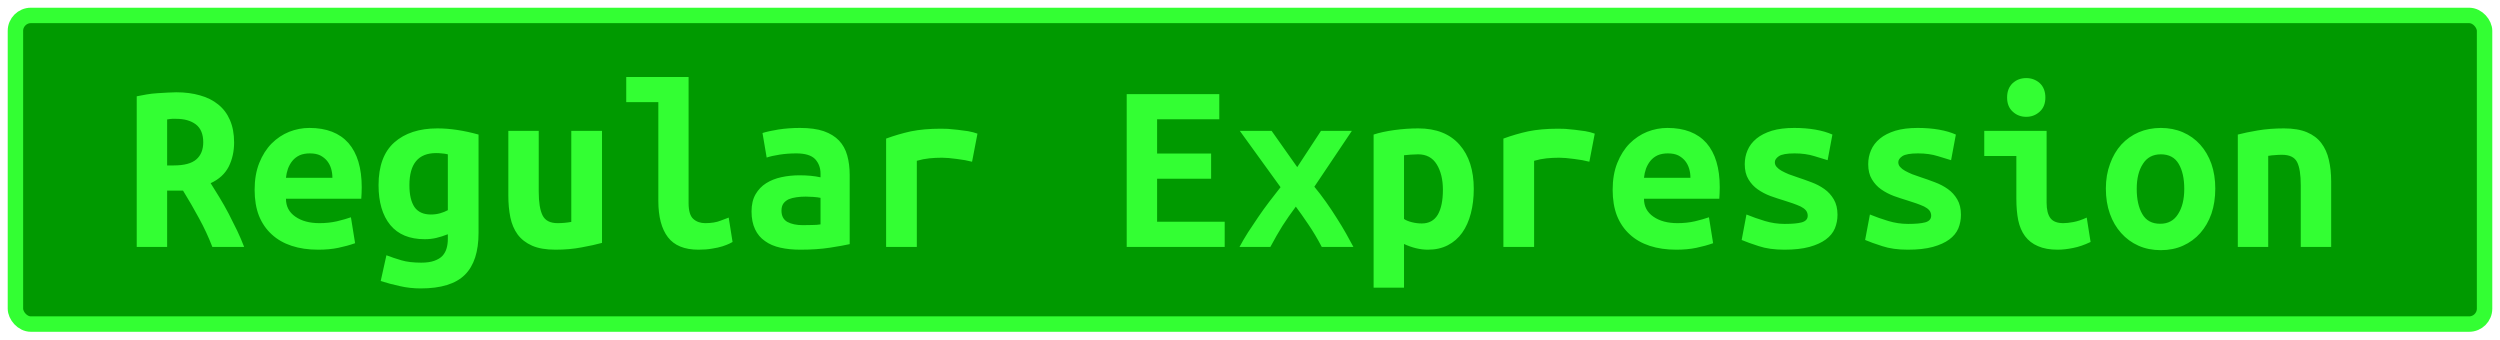
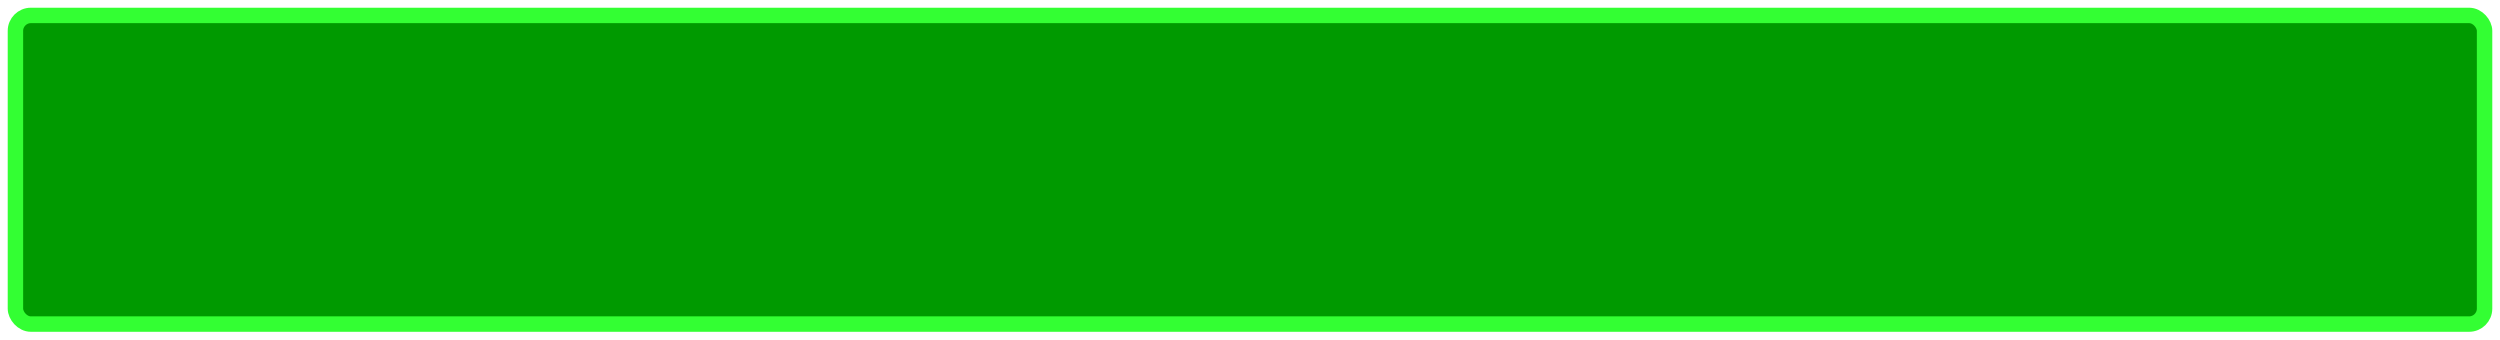
<svg xmlns="http://www.w3.org/2000/svg" width="162" height="22">
  <rect height="20" width="160" rx="1" ry="1" x="1" y="1" fill="#009a00" stroke="#33FF33" stroke-width="1" />
  <g transform="translate(0, 8)">
-     <path fill="#33FF33" d="M11.42-2.02L11.42-2.02Q12.27-2.02 12.96-1.82Q13.65-1.63 14.14-1.23Q14.64-0.83 14.90-0.22Q15.17 0.40 15.17 1.23L15.17 1.23Q15.17 2.10 14.82 2.80Q14.46 3.50 13.65 3.87L13.65 3.87Q13.92 4.29 14.22 4.79Q14.53 5.30 14.82 5.85Q15.10 6.40 15.37 6.95Q15.63 7.50 15.82 8L15.82 8L13.76 8Q13.39 7.04 12.90 6.15Q12.42 5.26 11.86 4.35L11.86 4.35L10.83 4.35L10.83 8L8.86 8L8.86-1.76Q9.15-1.82 9.50-1.88Q9.84-1.94 10.19-1.96Q10.54-1.98 10.86-2Q11.18-2.02 11.42-2.02ZM13.17 1.22L13.17 1.22Q13.17 0.43 12.69 0.06Q12.21-0.30 11.42-0.30L11.42-0.30Q11.31-0.30 11.15-0.30Q10.99-0.29 10.83-0.26L10.83-0.26L10.83 2.72L11.26 2.72Q12.27 2.72 12.72 2.33Q13.17 1.94 13.17 1.22ZM16.50 4.30L16.50 4.30Q16.50 3.31 16.80 2.56Q17.10 1.81 17.60 1.30Q18.10 0.80 18.74 0.54Q19.38 0.29 20.05 0.29L20.05 0.29Q21.71 0.29 22.58 1.27Q23.44 2.26 23.44 4.14L23.44 4.14Q23.44 4.34 23.43 4.54Q23.42 4.75 23.41 4.88L23.41 4.88L18.53 4.88Q18.53 5.62 19.14 6.04Q19.74 6.46 20.70 6.46L20.70 6.46Q21.30 6.46 21.83 6.34Q22.37 6.21 22.74 6.08L22.74 6.08L23.01 7.76Q22.50 7.94 21.92 8.06Q21.34 8.18 20.62 8.18L20.62 8.18Q19.66 8.18 18.90 7.93Q18.14 7.68 17.61 7.19Q17.07 6.70 16.78 5.98Q16.50 5.26 16.50 4.30ZM18.53 3.52L21.54 3.52Q21.54 3.22 21.46 2.94Q21.38 2.66 21.20 2.43Q21.02 2.21 20.75 2.07Q20.48 1.94 20.08 1.94L20.08 1.94Q19.70 1.94 19.42 2.06Q19.14 2.19 18.95 2.42Q18.77 2.64 18.66 2.93Q18.56 3.22 18.53 3.52L18.53 3.52ZM26.53 4L26.53 4Q26.53 4.93 26.86 5.42Q27.20 5.90 27.92 5.90L27.92 5.90Q28.24 5.90 28.52 5.82Q28.80 5.74 29.02 5.62L29.02 5.62L29.02 2Q28.80 1.95 28.62 1.94Q28.45 1.92 28.26 1.92L28.26 1.92Q26.53 1.92 26.53 4ZM31.01 0.72L31.01 7.09Q31.01 8.93 30.12 9.81Q29.23 10.69 27.26 10.69L27.26 10.69Q26.56 10.69 25.91 10.54Q25.26 10.40 24.67 10.21L24.67 10.21L25.04 8.54Q25.50 8.72 26.02 8.87Q26.53 9.02 27.30 9.02L27.30 9.02Q27.81 9.02 28.14 8.90Q28.48 8.78 28.67 8.58Q28.86 8.37 28.94 8.09Q29.02 7.81 29.02 7.49L29.02 7.49L29.02 7.18Q28.61 7.34 28.26 7.42Q27.92 7.50 27.52 7.50L27.52 7.50Q26.05 7.50 25.29 6.58Q24.53 5.65 24.53 4L24.53 4Q24.53 2.14 25.55 1.23Q26.58 0.32 28.34 0.32L28.34 0.32Q29.57 0.32 31.01 0.72L31.01 0.72ZM39.01 0.48L39.01 7.74Q38.46 7.89 37.69 8.03Q36.91 8.18 36 8.18L36 8.18Q35.07 8.18 34.48 7.92Q33.89 7.66 33.54 7.19Q33.20 6.72 33.07 6.08Q32.94 5.44 32.94 4.67L32.94 4.67L32.94 0.48L34.91 0.48L34.91 4.42Q34.91 5.46 35.16 5.96Q35.41 6.46 36.13 6.46L36.13 6.46Q36.58 6.46 37.02 6.38L37.02 6.38L37.02 0.48L39.01 0.48ZM47.22 6.10L47.47 7.68Q47.42 7.71 47.26 7.79Q47.09 7.87 46.82 7.96Q46.54 8.05 46.15 8.11Q45.76 8.18 45.26 8.18L45.26 8.18Q43.90 8.18 43.28 7.37Q42.66 6.56 42.66 5.01L42.66 5.01L42.66-1.38L40.58-1.38L40.58-3.01L44.62-3.01L44.62 5.15Q44.62 5.92 44.93 6.19Q45.23 6.46 45.70 6.46L45.70 6.46Q46.29 6.46 46.69 6.30Q47.09 6.14 47.22 6.10L47.22 6.10ZM52.02 6.59L52.02 6.59Q52.34 6.59 52.64 6.58Q52.94 6.58 53.17 6.54L53.17 6.54L53.17 4.82Q52.98 4.78 52.70 4.76Q52.43 4.74 52.21 4.74L52.21 4.74Q51.90 4.74 51.62 4.78Q51.33 4.82 51.11 4.91Q50.90 5.01 50.77 5.18Q50.64 5.36 50.64 5.65L50.64 5.65Q50.64 6.16 51.02 6.38Q51.41 6.59 52.02 6.59ZM51.84 0.29L51.84 0.29Q52.77 0.29 53.38 0.50Q54 0.72 54.37 1.11Q54.74 1.50 54.90 2.07Q55.06 2.64 55.06 3.34L55.06 3.34L55.06 7.82Q54.62 7.92 53.78 8.05Q52.93 8.18 51.87 8.18L51.87 8.18Q51.15 8.18 50.57 8.05Q49.98 7.92 49.57 7.62Q49.15 7.33 48.93 6.86Q48.70 6.38 48.70 5.70L48.70 5.70Q48.70 5.04 48.96 4.59Q49.22 4.14 49.65 3.87Q50.08 3.60 50.64 3.48Q51.20 3.36 51.81 3.36L51.81 3.36Q52.58 3.36 53.17 3.49L53.17 3.49L53.17 3.25Q53.17 2.69 52.82 2.31Q52.46 1.94 51.60 1.94L51.60 1.94Q51.04 1.94 50.52 2.02Q50 2.10 49.68 2.21L49.68 2.21L49.41 0.62Q49.78 0.50 50.45 0.39Q51.12 0.29 51.84 0.29ZM63.34 0.66L62.99 2.48Q62.80 2.43 62.54 2.38Q62.27 2.34 62 2.30Q61.73 2.26 61.47 2.24Q61.22 2.22 61.04 2.22L61.04 2.22Q60.62 2.22 60.22 2.26Q59.82 2.30 59.41 2.42L59.41 2.42L59.41 8L57.42 8L57.42 0.98Q58.21 0.69 59.03 0.51Q59.86 0.34 60.96 0.34L60.96 0.34Q61.12 0.34 61.42 0.35Q61.71 0.37 62.05 0.41Q62.38 0.45 62.73 0.50Q63.07 0.56 63.34 0.66L63.34 0.66ZM79.36 8L73.01 8L73.01-1.90L79.01-1.90L79.01-0.27L74.98-0.27L74.98 1.95L78.48 1.95L78.48 3.58L74.98 3.58L74.98 6.37L79.36 6.37L79.36 8ZM82.40 0.48L84.06 2.83L85.60 0.48L87.60 0.48L85.17 4.10Q85.55 4.56 85.92 5.08Q86.29 5.60 86.62 6.13Q86.96 6.66 87.23 7.14Q87.50 7.62 87.70 8L87.70 8L85.65 8Q85.22 7.18 84.78 6.54Q84.35 5.90 83.97 5.39L83.97 5.39Q83.49 6.03 83.10 6.64Q82.72 7.25 82.32 8L82.32 8L80.32 8Q80.56 7.55 80.87 7.06Q81.18 6.58 81.53 6.07Q81.87 5.57 82.25 5.07Q82.62 4.58 82.98 4.13L82.98 4.13L80.34 0.48L82.40 0.48ZM93.50 4.30L93.50 4.30Q93.50 3.30 93.10 2.65Q92.70 2 91.89 2L91.89 2Q91.66 2 91.41 2.02Q91.15 2.05 90.98 2.06L90.98 2.06L90.98 6.19Q91.17 6.32 91.49 6.40Q91.81 6.48 92.13 6.48L92.13 6.48Q92.83 6.48 93.17 5.91Q93.50 5.34 93.50 4.30ZM95.50 4.24L95.50 4.24Q95.50 5.10 95.31 5.83Q95.12 6.56 94.75 7.08Q94.38 7.60 93.82 7.89Q93.26 8.18 92.53 8.18L92.53 8.18Q91.78 8.18 90.98 7.81L90.98 7.81L90.98 10.64L89.01 10.64L89.01 0.72Q89.55 0.54 90.34 0.43Q91.14 0.32 91.90 0.32L91.90 0.32Q93.65 0.32 94.58 1.38Q95.50 2.43 95.50 4.24ZM103.34 0.66L102.99 2.48Q102.80 2.43 102.54 2.38Q102.27 2.34 102 2.30Q101.73 2.26 101.47 2.24Q101.22 2.22 101.04 2.22L101.04 2.22Q100.62 2.22 100.22 2.26Q99.82 2.30 99.41 2.42L99.41 2.42L99.41 8L97.42 8L97.42 0.98Q98.21 0.69 99.03 0.51Q99.86 0.34 100.96 0.34L100.96 0.34Q101.12 0.34 101.42 0.35Q101.71 0.37 102.05 0.41Q102.38 0.45 102.73 0.50Q103.07 0.56 103.34 0.66L103.34 0.66ZM104.50 4.30L104.50 4.30Q104.50 3.31 104.80 2.56Q105.10 1.81 105.60 1.30Q106.10 0.80 106.74 0.54Q107.38 0.29 108.05 0.29L108.05 0.29Q109.71 0.29 110.58 1.27Q111.44 2.26 111.44 4.14L111.44 4.14Q111.44 4.34 111.43 4.54Q111.42 4.75 111.41 4.88L111.41 4.88L106.53 4.88Q106.53 5.62 107.14 6.04Q107.74 6.46 108.70 6.46L108.70 6.46Q109.30 6.46 109.83 6.34Q110.37 6.21 110.74 6.08L110.74 6.08L111.01 7.76Q110.50 7.94 109.92 8.06Q109.34 8.18 108.62 8.18L108.62 8.18Q107.66 8.18 106.90 7.93Q106.14 7.68 105.61 7.19Q105.07 6.70 104.78 5.98Q104.50 5.26 104.50 4.30ZM106.53 3.52L109.54 3.52Q109.54 3.22 109.46 2.94Q109.38 2.66 109.20 2.43Q109.02 2.21 108.75 2.07Q108.48 1.94 108.08 1.94L108.08 1.94Q107.70 1.94 107.42 2.06Q107.14 2.19 106.95 2.42Q106.77 2.64 106.66 2.93Q106.56 3.22 106.53 3.52L106.53 3.52ZM115.65 6.51L115.65 6.51Q116.37 6.51 116.75 6.41Q117.14 6.30 117.14 5.98L117.14 5.98Q117.14 5.78 117.02 5.63Q116.90 5.49 116.68 5.38Q116.46 5.28 116.18 5.18Q115.90 5.09 115.60 4.99L115.60 4.99Q115.17 4.86 114.72 4.70Q114.27 4.53 113.90 4.27Q113.54 4.02 113.30 3.62Q113.06 3.23 113.06 2.64L113.06 2.64Q113.06 2.16 113.24 1.74Q113.42 1.31 113.82 0.98Q114.21 0.66 114.82 0.47Q115.42 0.29 116.27 0.29L116.27 0.29Q117.01 0.29 117.64 0.40Q118.27 0.51 118.74 0.72L118.74 0.72L118.43 2.38Q118.16 2.30 117.58 2.12Q117.01 1.94 116.29 1.94L116.29 1.94Q115.54 1.94 115.27 2.12Q115.01 2.30 115.01 2.51L115.01 2.51Q115.01 2.69 115.13 2.82Q115.25 2.96 115.45 3.07Q115.65 3.18 115.91 3.29Q116.18 3.39 116.48 3.49L116.48 3.49Q116.91 3.63 117.38 3.81Q117.84 3.98 118.22 4.25Q118.59 4.51 118.83 4.92Q119.07 5.33 119.07 5.92L119.07 5.92Q119.07 6.38 118.90 6.80Q118.72 7.22 118.31 7.52Q117.90 7.82 117.25 8Q116.59 8.18 115.63 8.18L115.63 8.18Q114.66 8.18 113.97 7.95Q113.28 7.73 112.86 7.55L112.86 7.55L113.17 5.90Q113.73 6.13 114.36 6.32Q114.99 6.51 115.65 6.51ZM123.65 6.51L123.65 6.51Q124.37 6.51 124.75 6.41Q125.14 6.30 125.14 5.98L125.14 5.98Q125.14 5.78 125.02 5.63Q124.90 5.49 124.68 5.38Q124.46 5.28 124.18 5.18Q123.90 5.09 123.60 4.99L123.60 4.99Q123.17 4.86 122.72 4.70Q122.27 4.53 121.90 4.27Q121.54 4.02 121.30 3.62Q121.06 3.23 121.06 2.64L121.06 2.64Q121.06 2.16 121.24 1.74Q121.42 1.31 121.82 0.98Q122.21 0.66 122.82 0.47Q123.42 0.29 124.27 0.29L124.27 0.29Q125.01 0.29 125.64 0.40Q126.27 0.51 126.74 0.72L126.74 0.72L126.43 2.38Q126.16 2.30 125.58 2.12Q125.01 1.94 124.29 1.94L124.29 1.94Q123.54 1.94 123.27 2.12Q123.01 2.30 123.01 2.51L123.01 2.51Q123.01 2.69 123.13 2.82Q123.25 2.96 123.45 3.07Q123.65 3.18 123.91 3.29Q124.18 3.39 124.48 3.49L124.48 3.49Q124.91 3.63 125.38 3.81Q125.84 3.98 126.22 4.25Q126.59 4.51 126.83 4.92Q127.07 5.33 127.07 5.92L127.07 5.92Q127.07 6.38 126.90 6.80Q126.72 7.22 126.31 7.52Q125.90 7.82 125.25 8Q124.59 8.18 123.63 8.18L123.63 8.18Q122.66 8.18 121.97 7.95Q121.28 7.73 120.86 7.55L120.86 7.55L121.17 5.90Q121.73 6.13 122.36 6.32Q122.99 6.51 123.65 6.51ZM132.54-1.68L132.54-1.68Q132.54-1.10 132.18-0.77Q131.81-0.43 131.30-0.43L131.30-0.43Q130.78-0.43 130.42-0.77Q130.06-1.10 130.06-1.68L130.06-1.68Q130.06-2.27 130.42-2.61Q130.78-2.94 131.30-2.94L131.30-2.94Q131.81-2.94 132.18-2.61Q132.54-2.27 132.54-1.68ZM135.22 6.10L135.47 7.68Q134.86 7.97 134.33 8.07Q133.79 8.18 133.34 8.18L133.34 8.18Q132.58 8.18 132.06 7.95Q131.54 7.73 131.22 7.30Q130.91 6.88 130.78 6.27Q130.66 5.66 130.66 4.88L130.66 4.88L130.66 2.11L128.58 2.11L128.58 0.48L132.62 0.48L132.62 5.14Q132.62 5.81 132.87 6.14Q133.12 6.46 133.70 6.46L133.70 6.46Q133.97 6.46 134.35 6.39Q134.74 6.32 135.22 6.10L135.22 6.10ZM143.55 4.22L143.55 4.22Q143.55 5.12 143.30 5.85Q143.04 6.58 142.58 7.10Q142.11 7.63 141.46 7.92Q140.82 8.21 140.02 8.21L140.02 8.21Q139.22 8.21 138.57 7.92Q137.92 7.63 137.45 7.10Q136.98 6.58 136.72 5.85Q136.46 5.12 136.46 4.22L136.46 4.22Q136.46 3.34 136.73 2.62Q136.99 1.89 137.46 1.37Q137.94 0.85 138.59 0.57Q139.25 0.29 140.02 0.29L140.02 0.29Q140.80 0.29 141.45 0.57Q142.10 0.85 142.57 1.37Q143.04 1.89 143.30 2.62Q143.55 3.34 143.55 4.22ZM138.46 4.24L138.46 4.24Q138.46 5.25 138.82 5.87Q139.18 6.50 139.98 6.50L139.98 6.50Q140.75 6.50 141.14 5.87Q141.54 5.25 141.54 4.24L141.54 4.24Q141.54 3.23 141.18 2.62Q140.82 2 140.02 2L140.02 2Q139.25 2 138.86 2.62Q138.46 3.23 138.46 4.24ZM145.01 8L145.01 0.72Q145.54 0.58 146.31 0.45Q147.09 0.32 148 0.32L148 0.32Q148.90 0.32 149.49 0.57Q150.08 0.82 150.42 1.27Q150.77 1.73 150.91 2.36Q151.06 2.99 151.06 3.76L151.06 3.76L151.06 8L149.09 8L149.09 4.02Q149.09 2.96 148.85 2.50Q148.61 2.03 147.87 2.03L147.87 2.03Q147.65 2.03 147.43 2.05Q147.22 2.06 146.98 2.10L146.98 2.10L146.98 8L145.01 8Z" />
-   </g>
+     </g>
</svg>